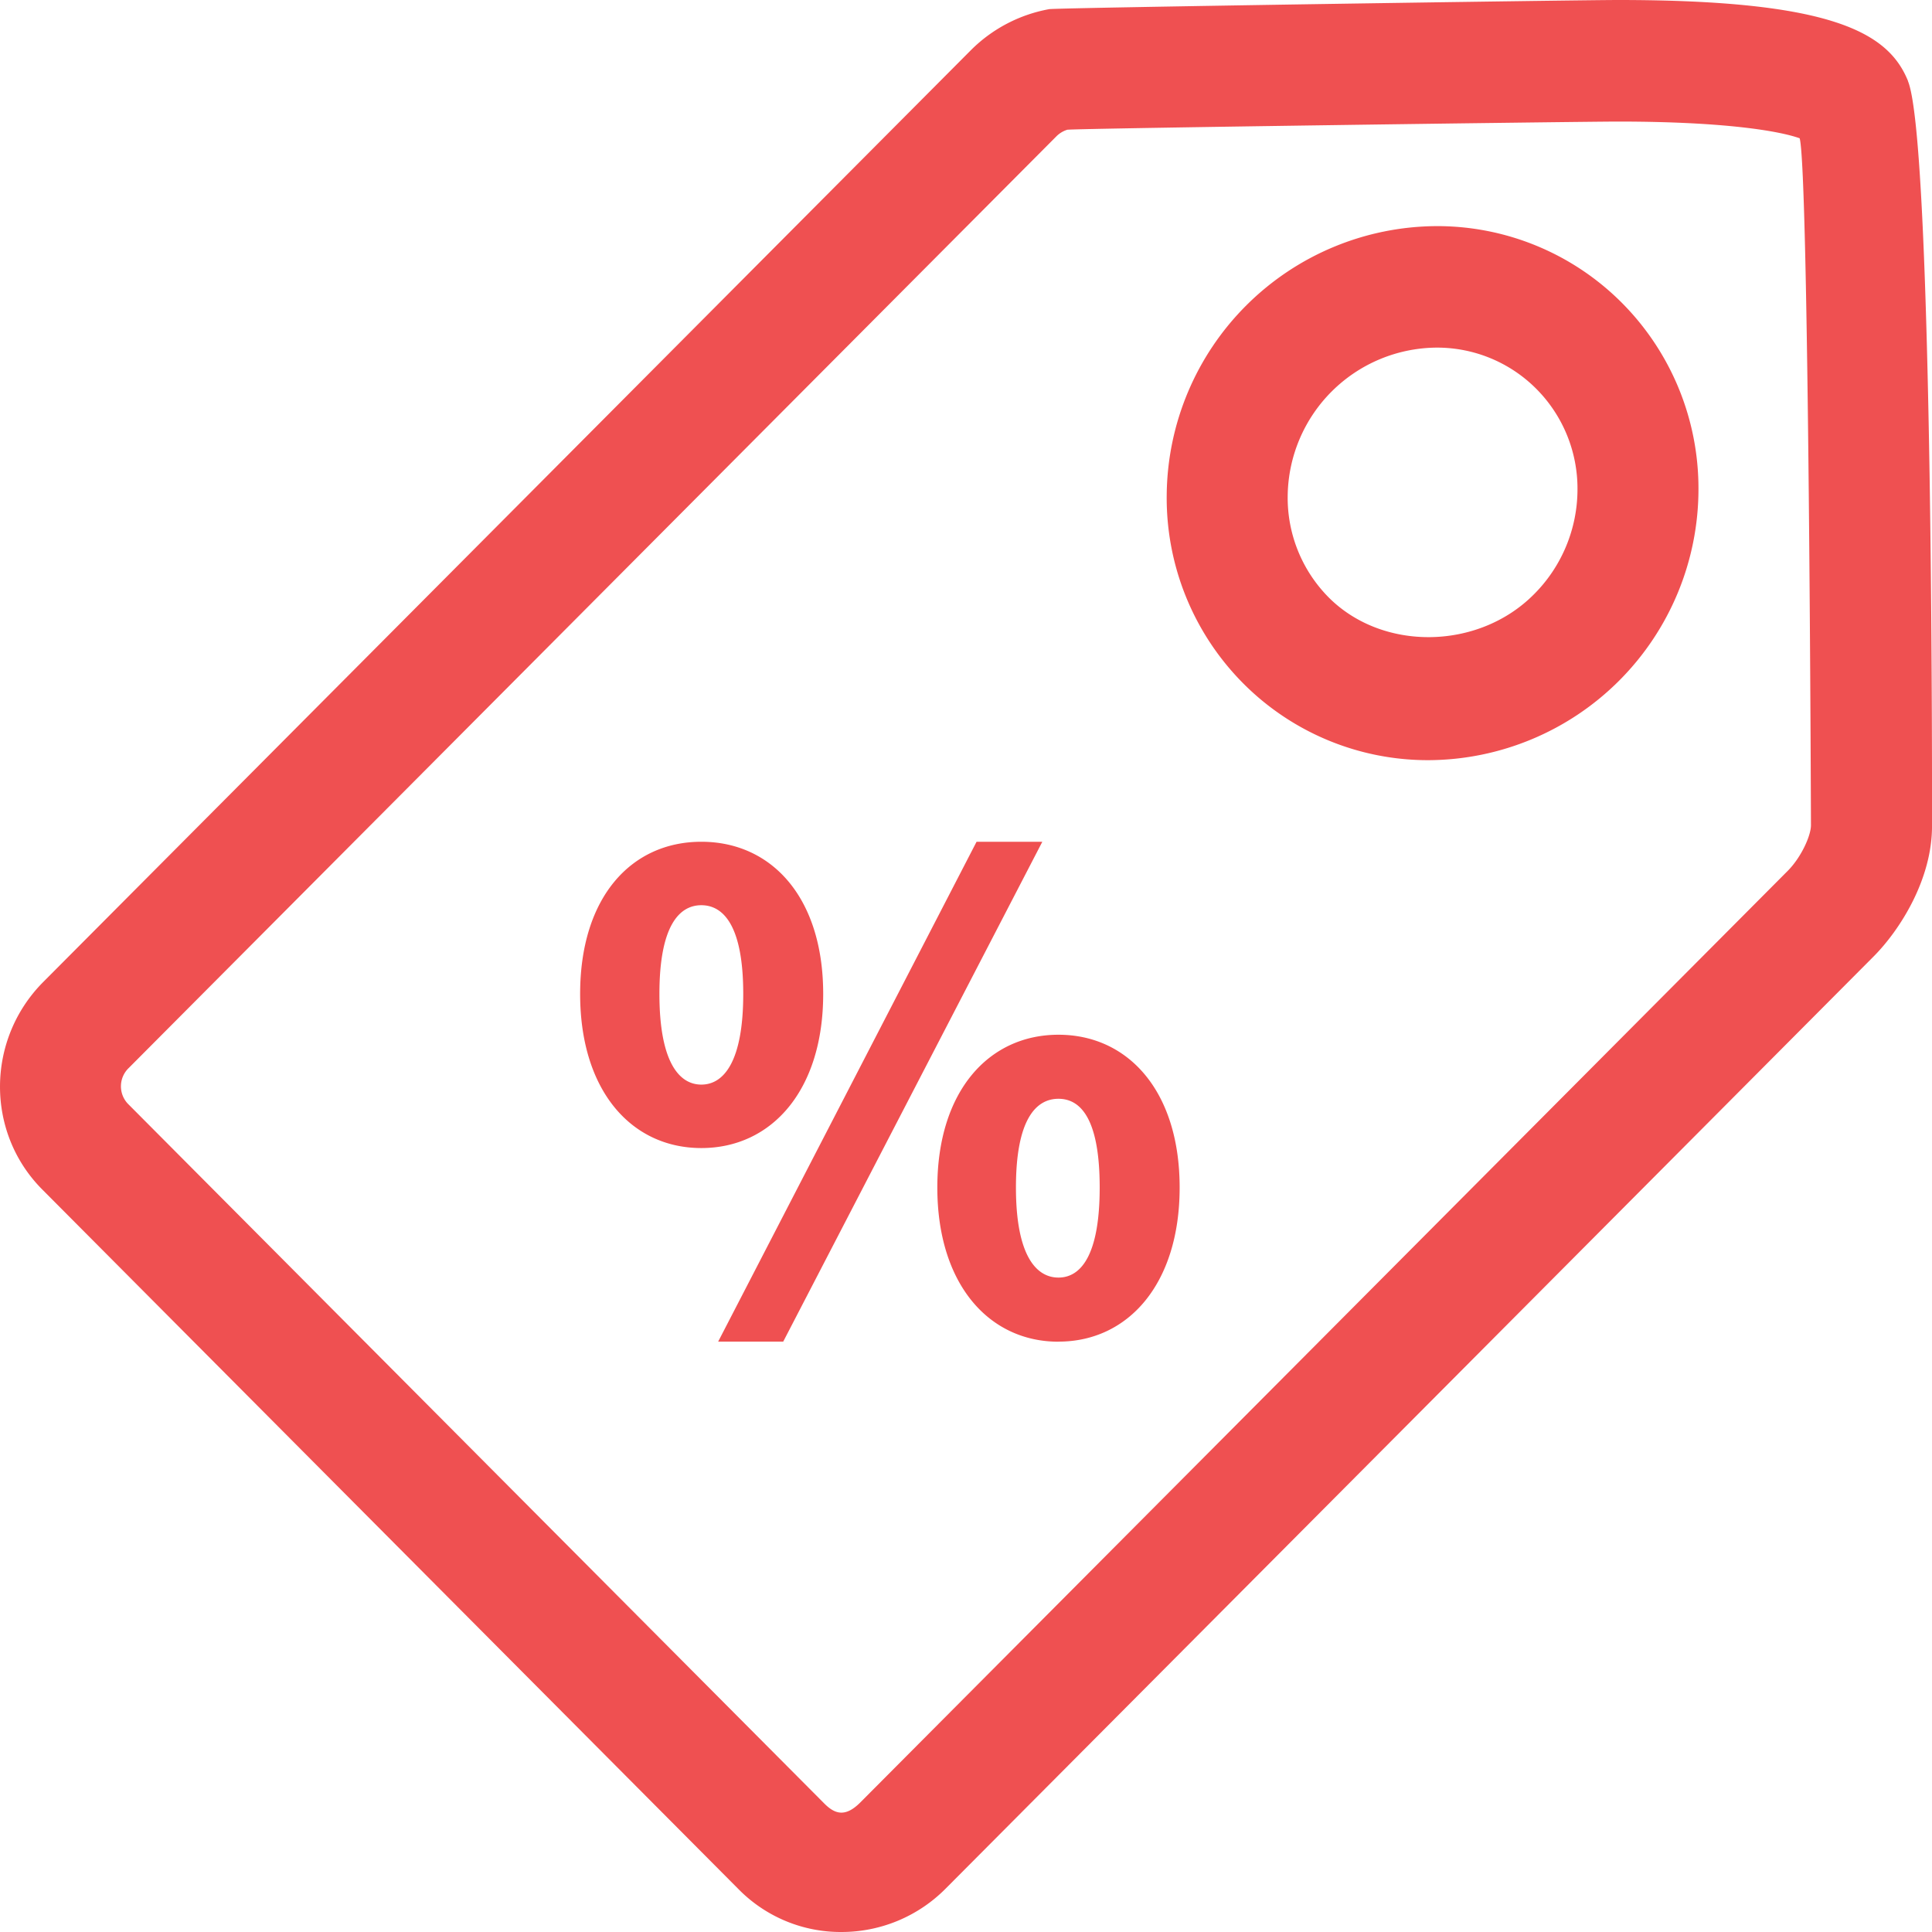
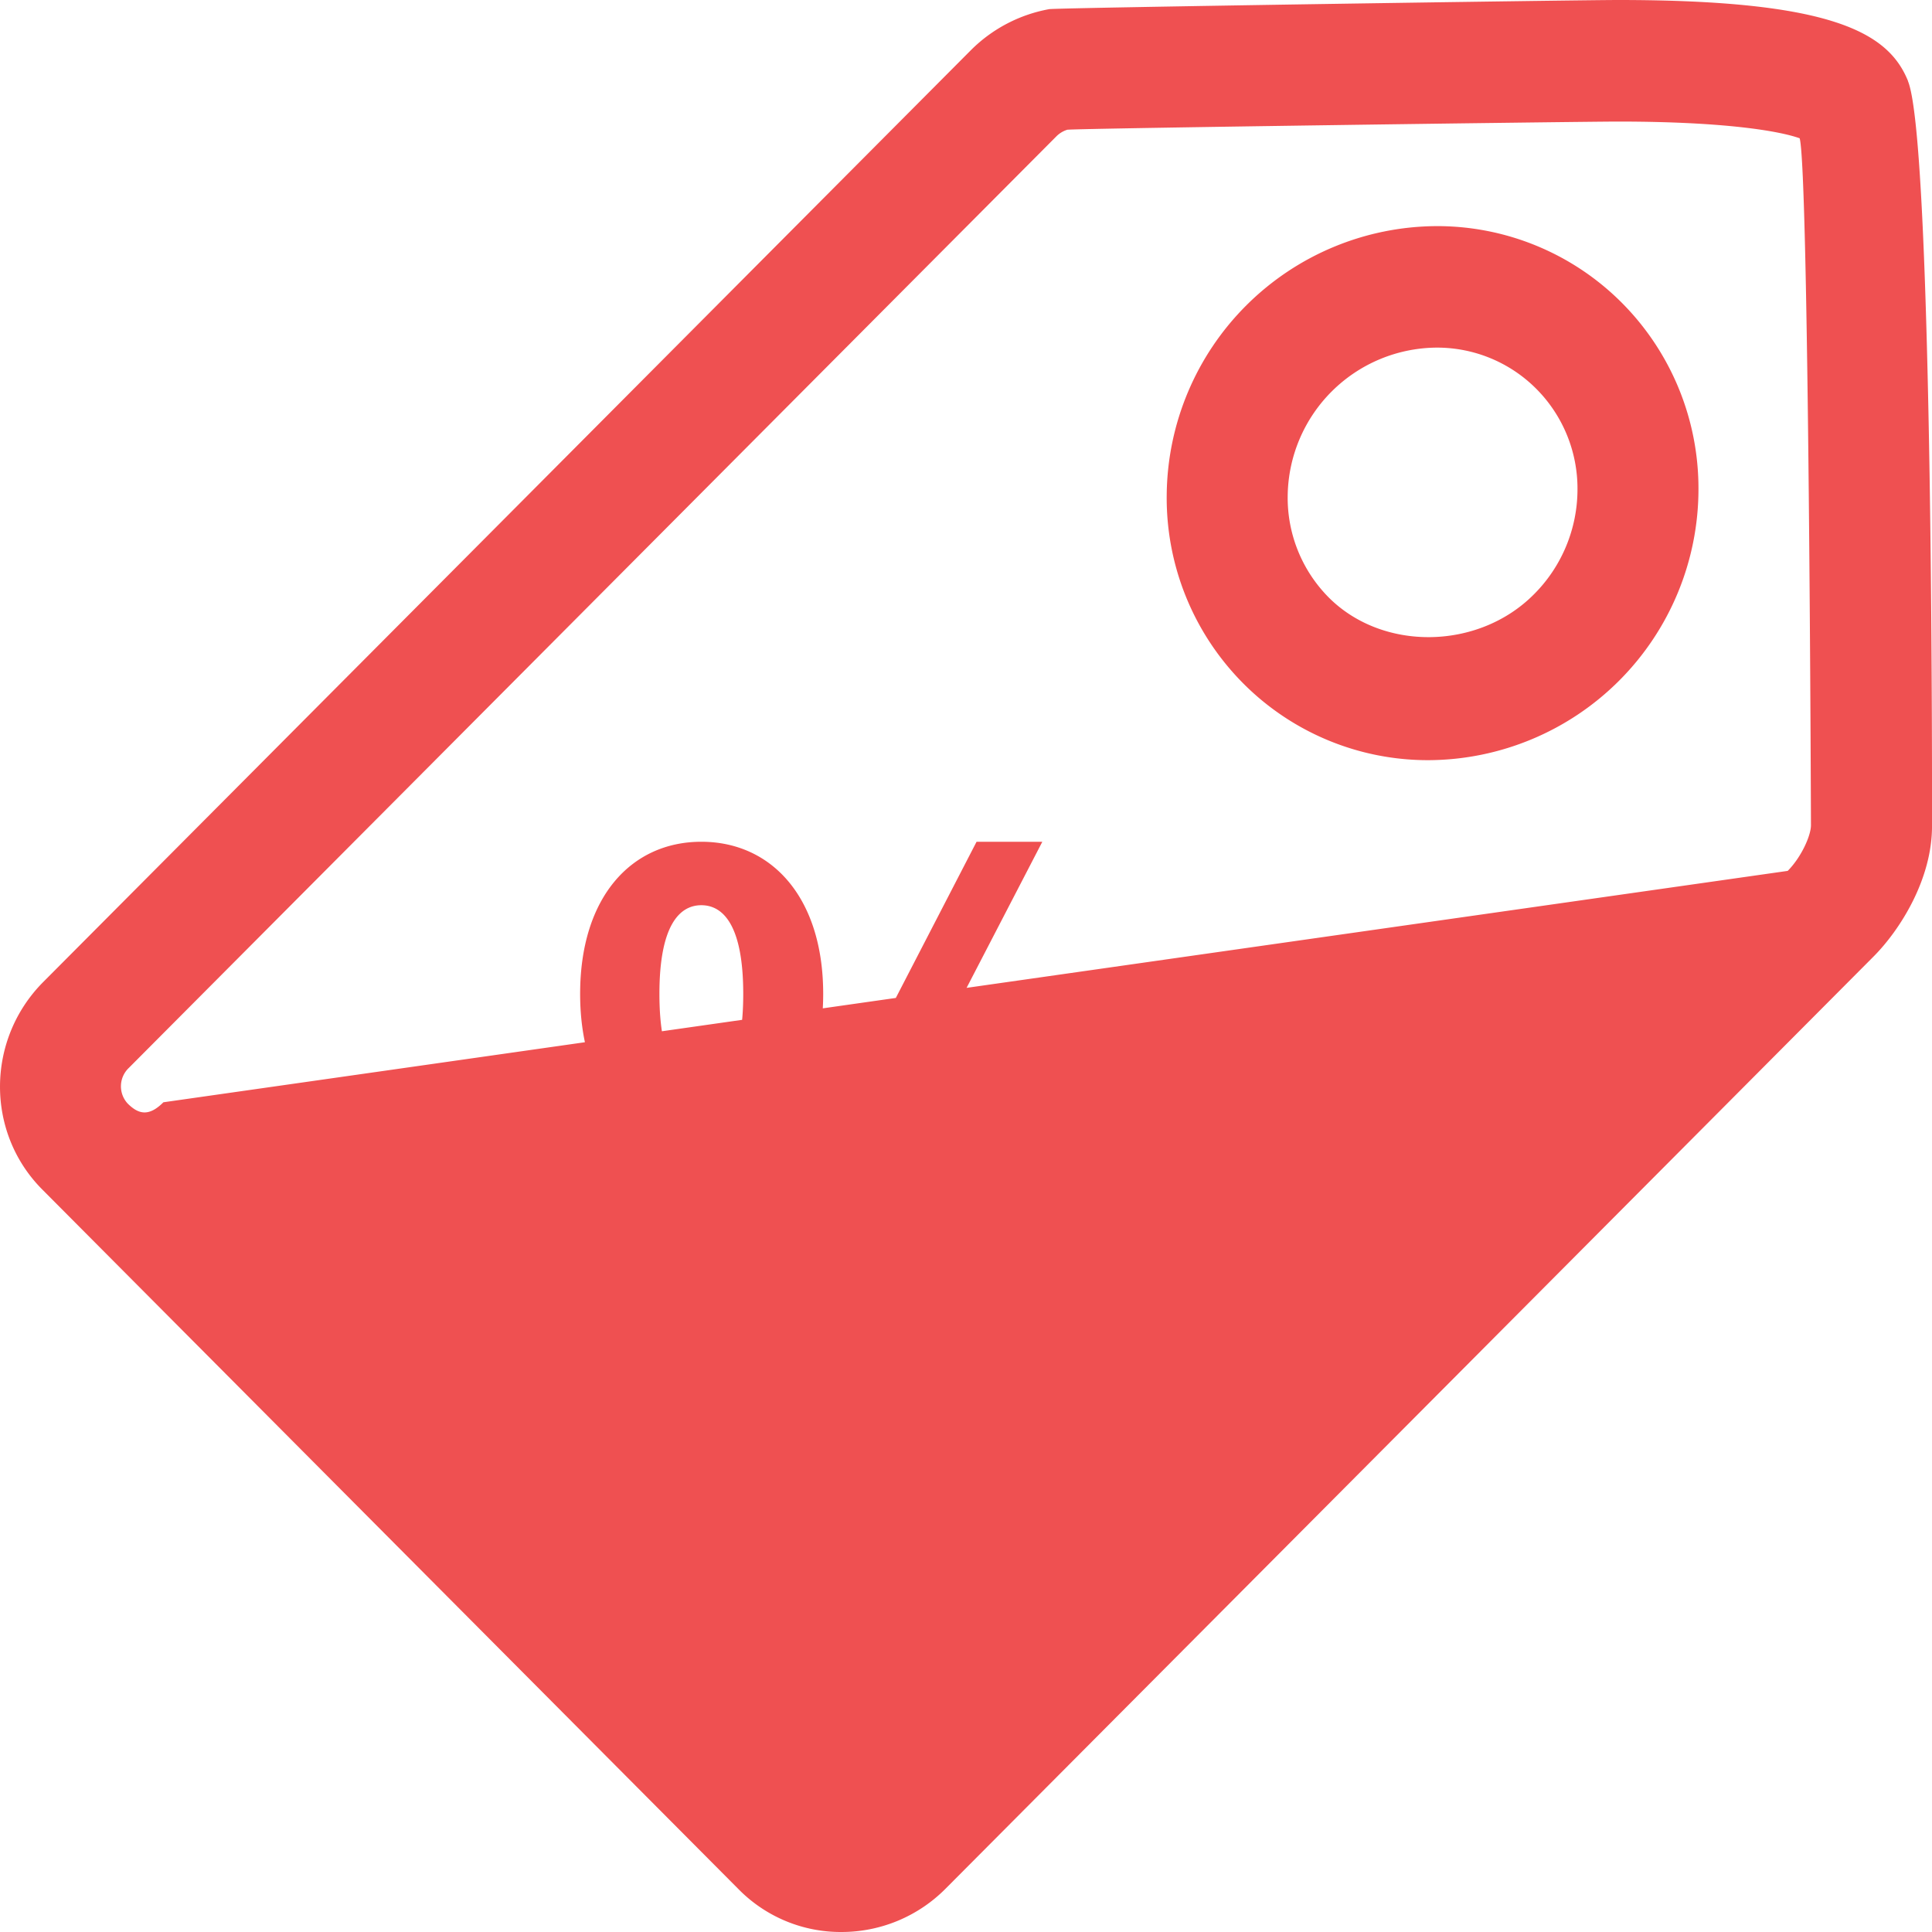
<svg xmlns="http://www.w3.org/2000/svg" t="1691891870371" class="icon" viewBox="0 0 1024 1024" version="1.1" p-id="1518" width="128" height="128">
-   <path d="M1011.284 42.929v0.118c13.588 33.477 12.721 394.437 12.721 394.437 0.197 28.081-16.66 55.178-31.193 69.711l-491.52 493.725a77.666 77.666 0 0 1-55.375 23.079 75.933 75.933 0 0 1-54.154-22.37L22.376 630.429c-30.05-30.169-29.775-79.439 0.512-109.922L514.566 26.624A78.533 78.533 0 0 1 556.116 4.844C563.363 4.057 836.338 0 857.645 0c113.152 0 143.242 17.172 153.639 42.929z m-51.436 394.437v0.039c0-0.551-1.103-346.978-5.986-364.11-10.516-3.781-39.385-8.862-96.256-8.862-20.086 0-284.829 3.584-291.919 4.332a14.1 14.1 0 0 0-5.868 3.584L68.299 565.996a13.47 13.47 0 0 0-0.63 18.905l369.349 371.121c5.632 5.593 11.106 7.168 18.944-0.67L947.52 461.587c7.168-7.207 12.327-18.668 12.327-24.222z m-341.464-175.261a143.754 143.754 0 0 1 142.966-142.257 138.122 138.122 0 0 1 98.343 40.724 139.382 139.382 0 0 1 40.527 98.737 143.714 143.714 0 0 1-143.005 143.596 138.082 138.082 0 0 1-98.777-41.196 139.343 139.343 0 0 1-40.054-99.604z m194.481 53.051c14.848-14.73 23.237-34.855 23.237-55.847a74.909 74.909 0 0 0-21.78-53.169 74.24 74.24 0 0 0-52.933-21.898 79.517 79.517 0 0 0-78.887 78.493 74.949 74.949 0 0 0 21.74 53.917c28.593 28.672 79.242 27.924 108.623-1.497z m-441.107 293.336c-37.258 0-64.276-30.562-64.276-81.684 0-51.161 27.018-80.66 64.236-80.66 37.258 0 64.591 29.538 64.591 80.66s-27.333 81.684-64.591 81.684z m0-33.634c11.934 0 22.174-12.367 22.174-48.049 0-35.682-10.24-47.025-22.213-47.025-11.934 0-22.213 11.343-22.213 47.025 0 35.682 10.24 48.049 22.213 48.049z m8.862 136.271l136.98-264.979h34.855l-137.334 264.94h-34.501z m180.381 0c-36.903 0-64.197-30.562-64.197-81.723 0-51.121 27.294-80.975 64.197-80.975 36.903 0 64.236 29.854 64.236 80.975 0 51.161-27.333 81.684-64.197 81.684z m0-33.989c11.973 0 21.858-12.012 21.858-47.734 0-36.037-9.886-47.025-21.858-47.025-11.973 0-22.528 11.028-22.528 47.025 0 35.722 10.555 47.734 22.528 47.734z" fill="#ef5051" p-id="1519" />
+   <path d="M1011.284 42.929v0.118c13.588 33.477 12.721 394.437 12.721 394.437 0.197 28.081-16.66 55.178-31.193 69.711l-491.52 493.725a77.666 77.666 0 0 1-55.375 23.079 75.933 75.933 0 0 1-54.154-22.37L22.376 630.429c-30.05-30.169-29.775-79.439 0.512-109.922L514.566 26.624A78.533 78.533 0 0 1 556.116 4.844C563.363 4.057 836.338 0 857.645 0c113.152 0 143.242 17.172 153.639 42.929z m-51.436 394.437v0.039c0-0.551-1.103-346.978-5.986-364.11-10.516-3.781-39.385-8.862-96.256-8.862-20.086 0-284.829 3.584-291.919 4.332a14.1 14.1 0 0 0-5.868 3.584L68.299 565.996a13.47 13.47 0 0 0-0.63 18.905c5.632 5.593 11.106 7.168 18.944-0.67L947.52 461.587c7.168-7.207 12.327-18.668 12.327-24.222z m-341.464-175.261a143.754 143.754 0 0 1 142.966-142.257 138.122 138.122 0 0 1 98.343 40.724 139.382 139.382 0 0 1 40.527 98.737 143.714 143.714 0 0 1-143.005 143.596 138.082 138.082 0 0 1-98.777-41.196 139.343 139.343 0 0 1-40.054-99.604z m194.481 53.051c14.848-14.73 23.237-34.855 23.237-55.847a74.909 74.909 0 0 0-21.78-53.169 74.24 74.24 0 0 0-52.933-21.898 79.517 79.517 0 0 0-78.887 78.493 74.949 74.949 0 0 0 21.74 53.917c28.593 28.672 79.242 27.924 108.623-1.497z m-441.107 293.336c-37.258 0-64.276-30.562-64.276-81.684 0-51.161 27.018-80.66 64.236-80.66 37.258 0 64.591 29.538 64.591 80.66s-27.333 81.684-64.591 81.684z m0-33.634c11.934 0 22.174-12.367 22.174-48.049 0-35.682-10.24-47.025-22.213-47.025-11.934 0-22.213 11.343-22.213 47.025 0 35.682 10.24 48.049 22.213 48.049z m8.862 136.271l136.98-264.979h34.855l-137.334 264.94h-34.501z m180.381 0c-36.903 0-64.197-30.562-64.197-81.723 0-51.121 27.294-80.975 64.197-80.975 36.903 0 64.236 29.854 64.236 80.975 0 51.161-27.333 81.684-64.197 81.684z m0-33.989c11.973 0 21.858-12.012 21.858-47.734 0-36.037-9.886-47.025-21.858-47.025-11.973 0-22.528 11.028-22.528 47.025 0 35.722 10.555 47.734 22.528 47.734z" fill="#ef5051" p-id="1519" />
</svg>